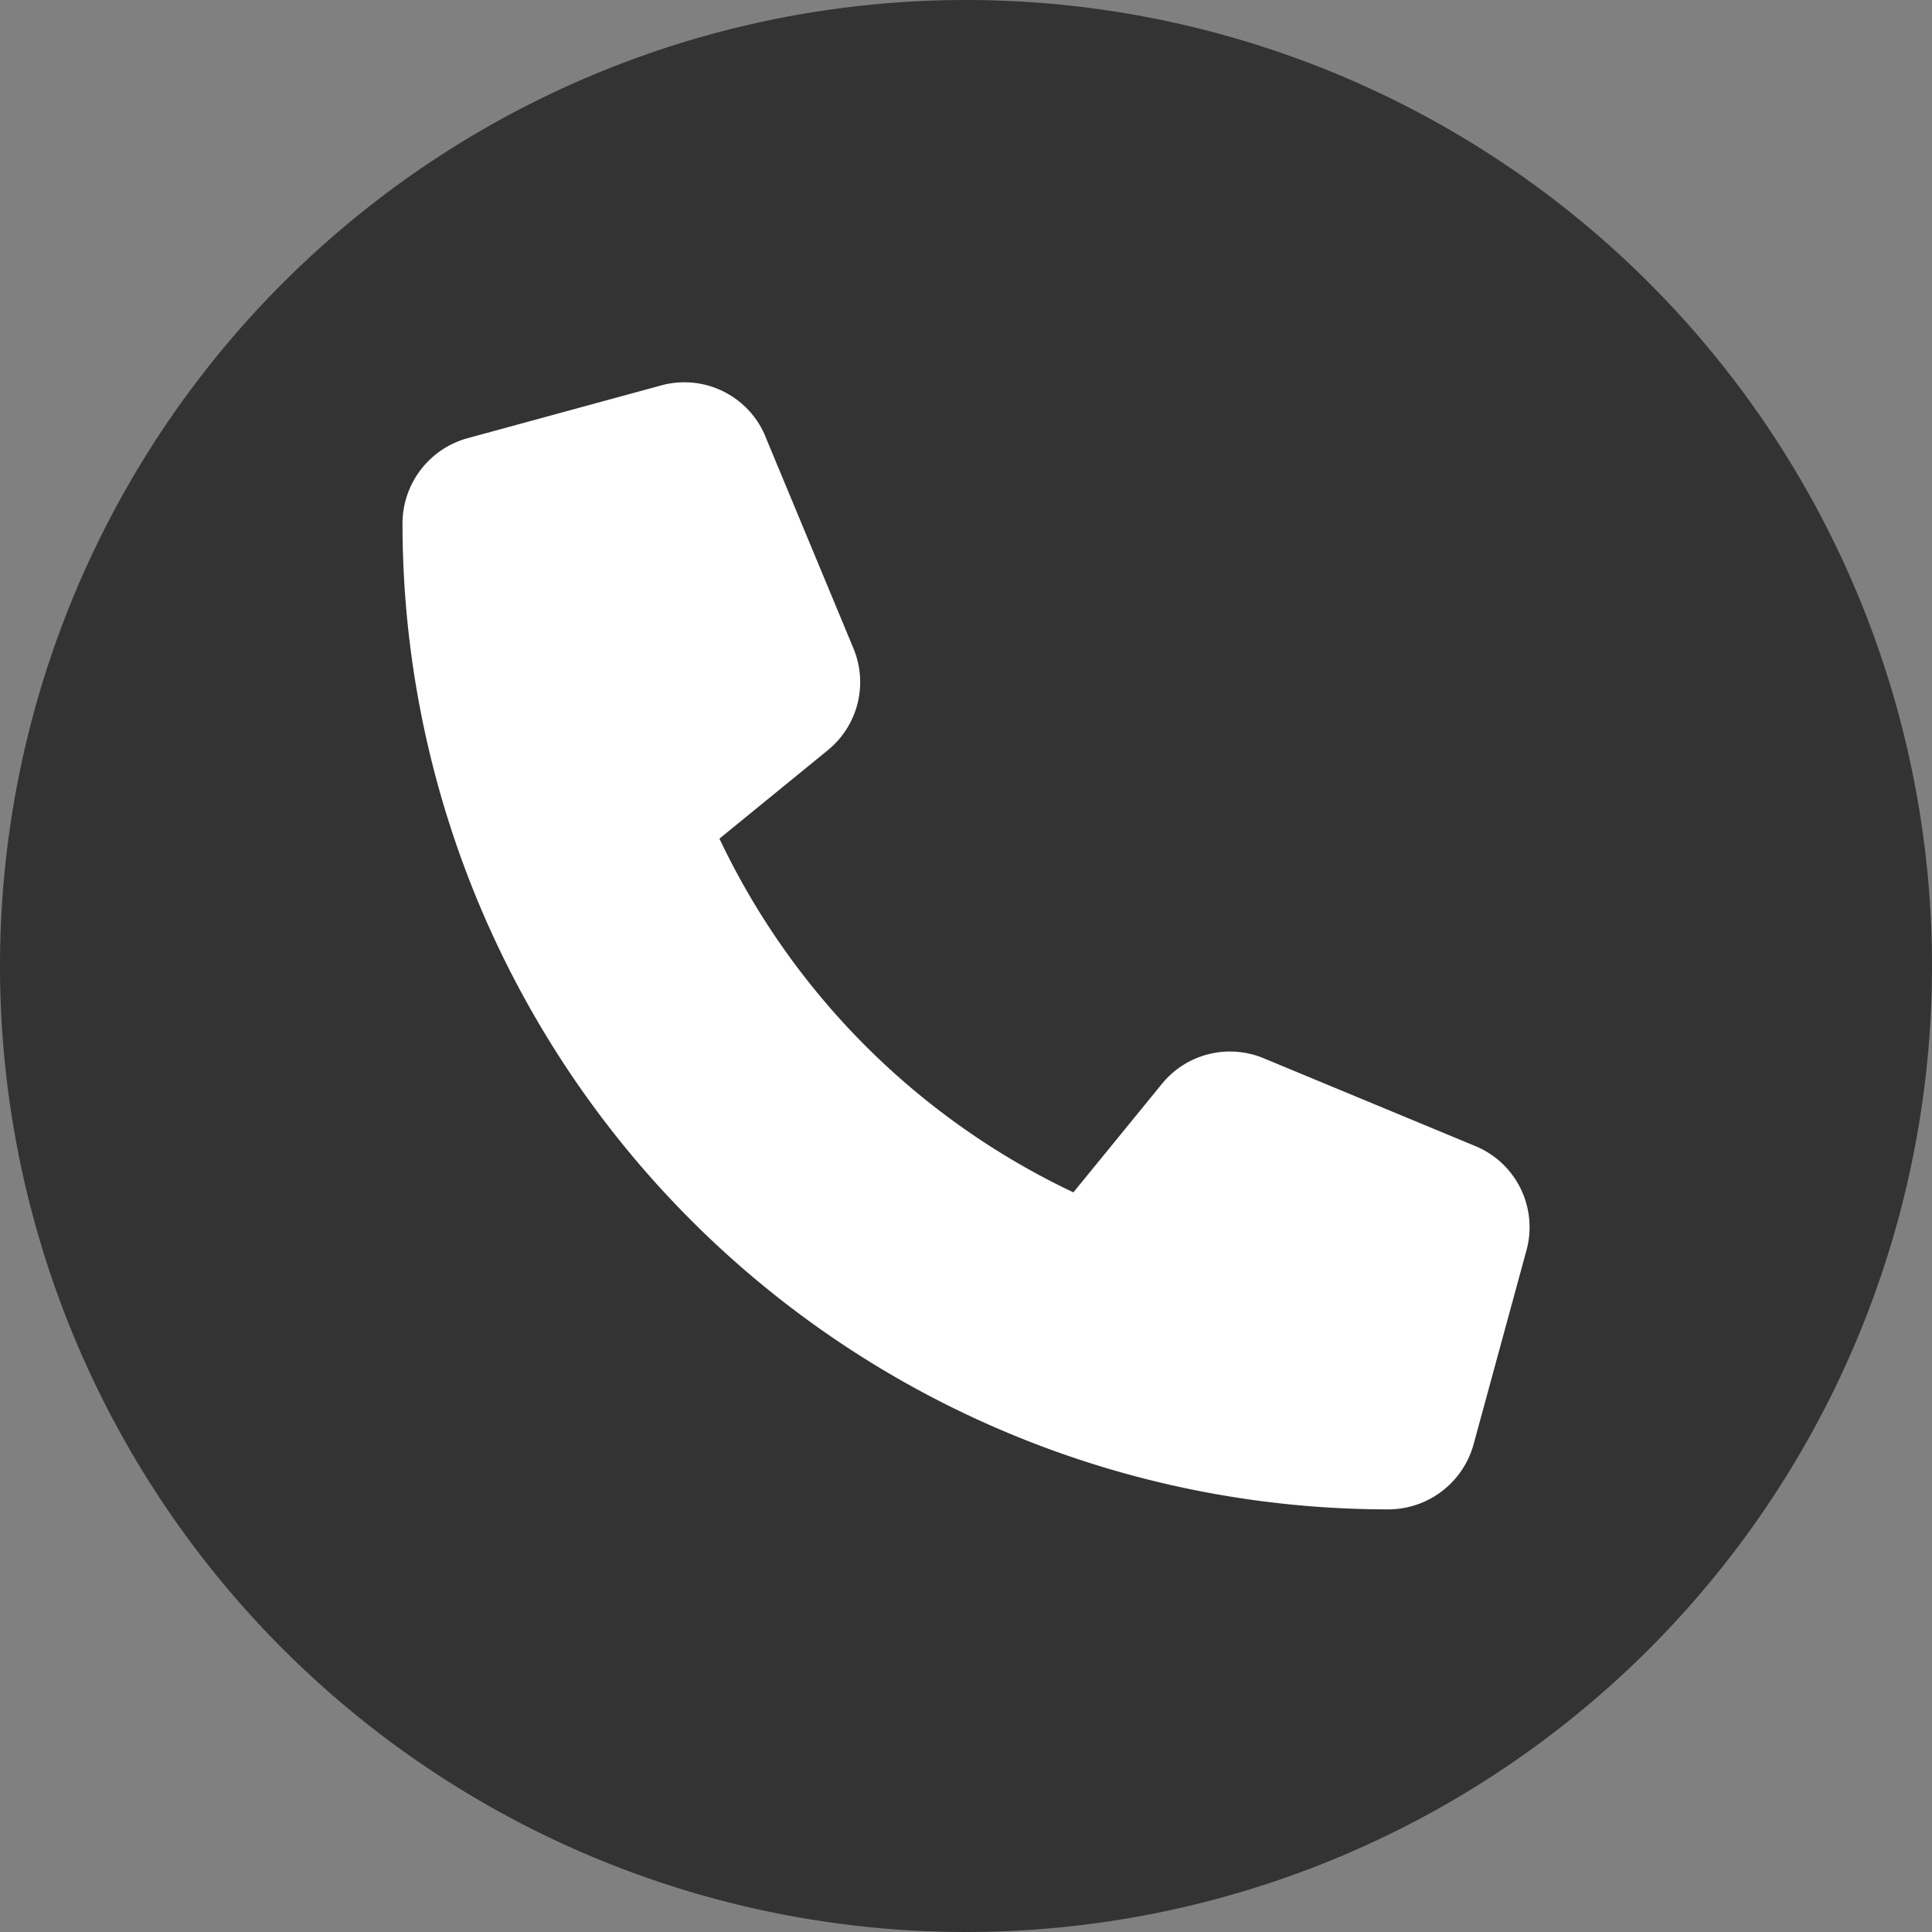
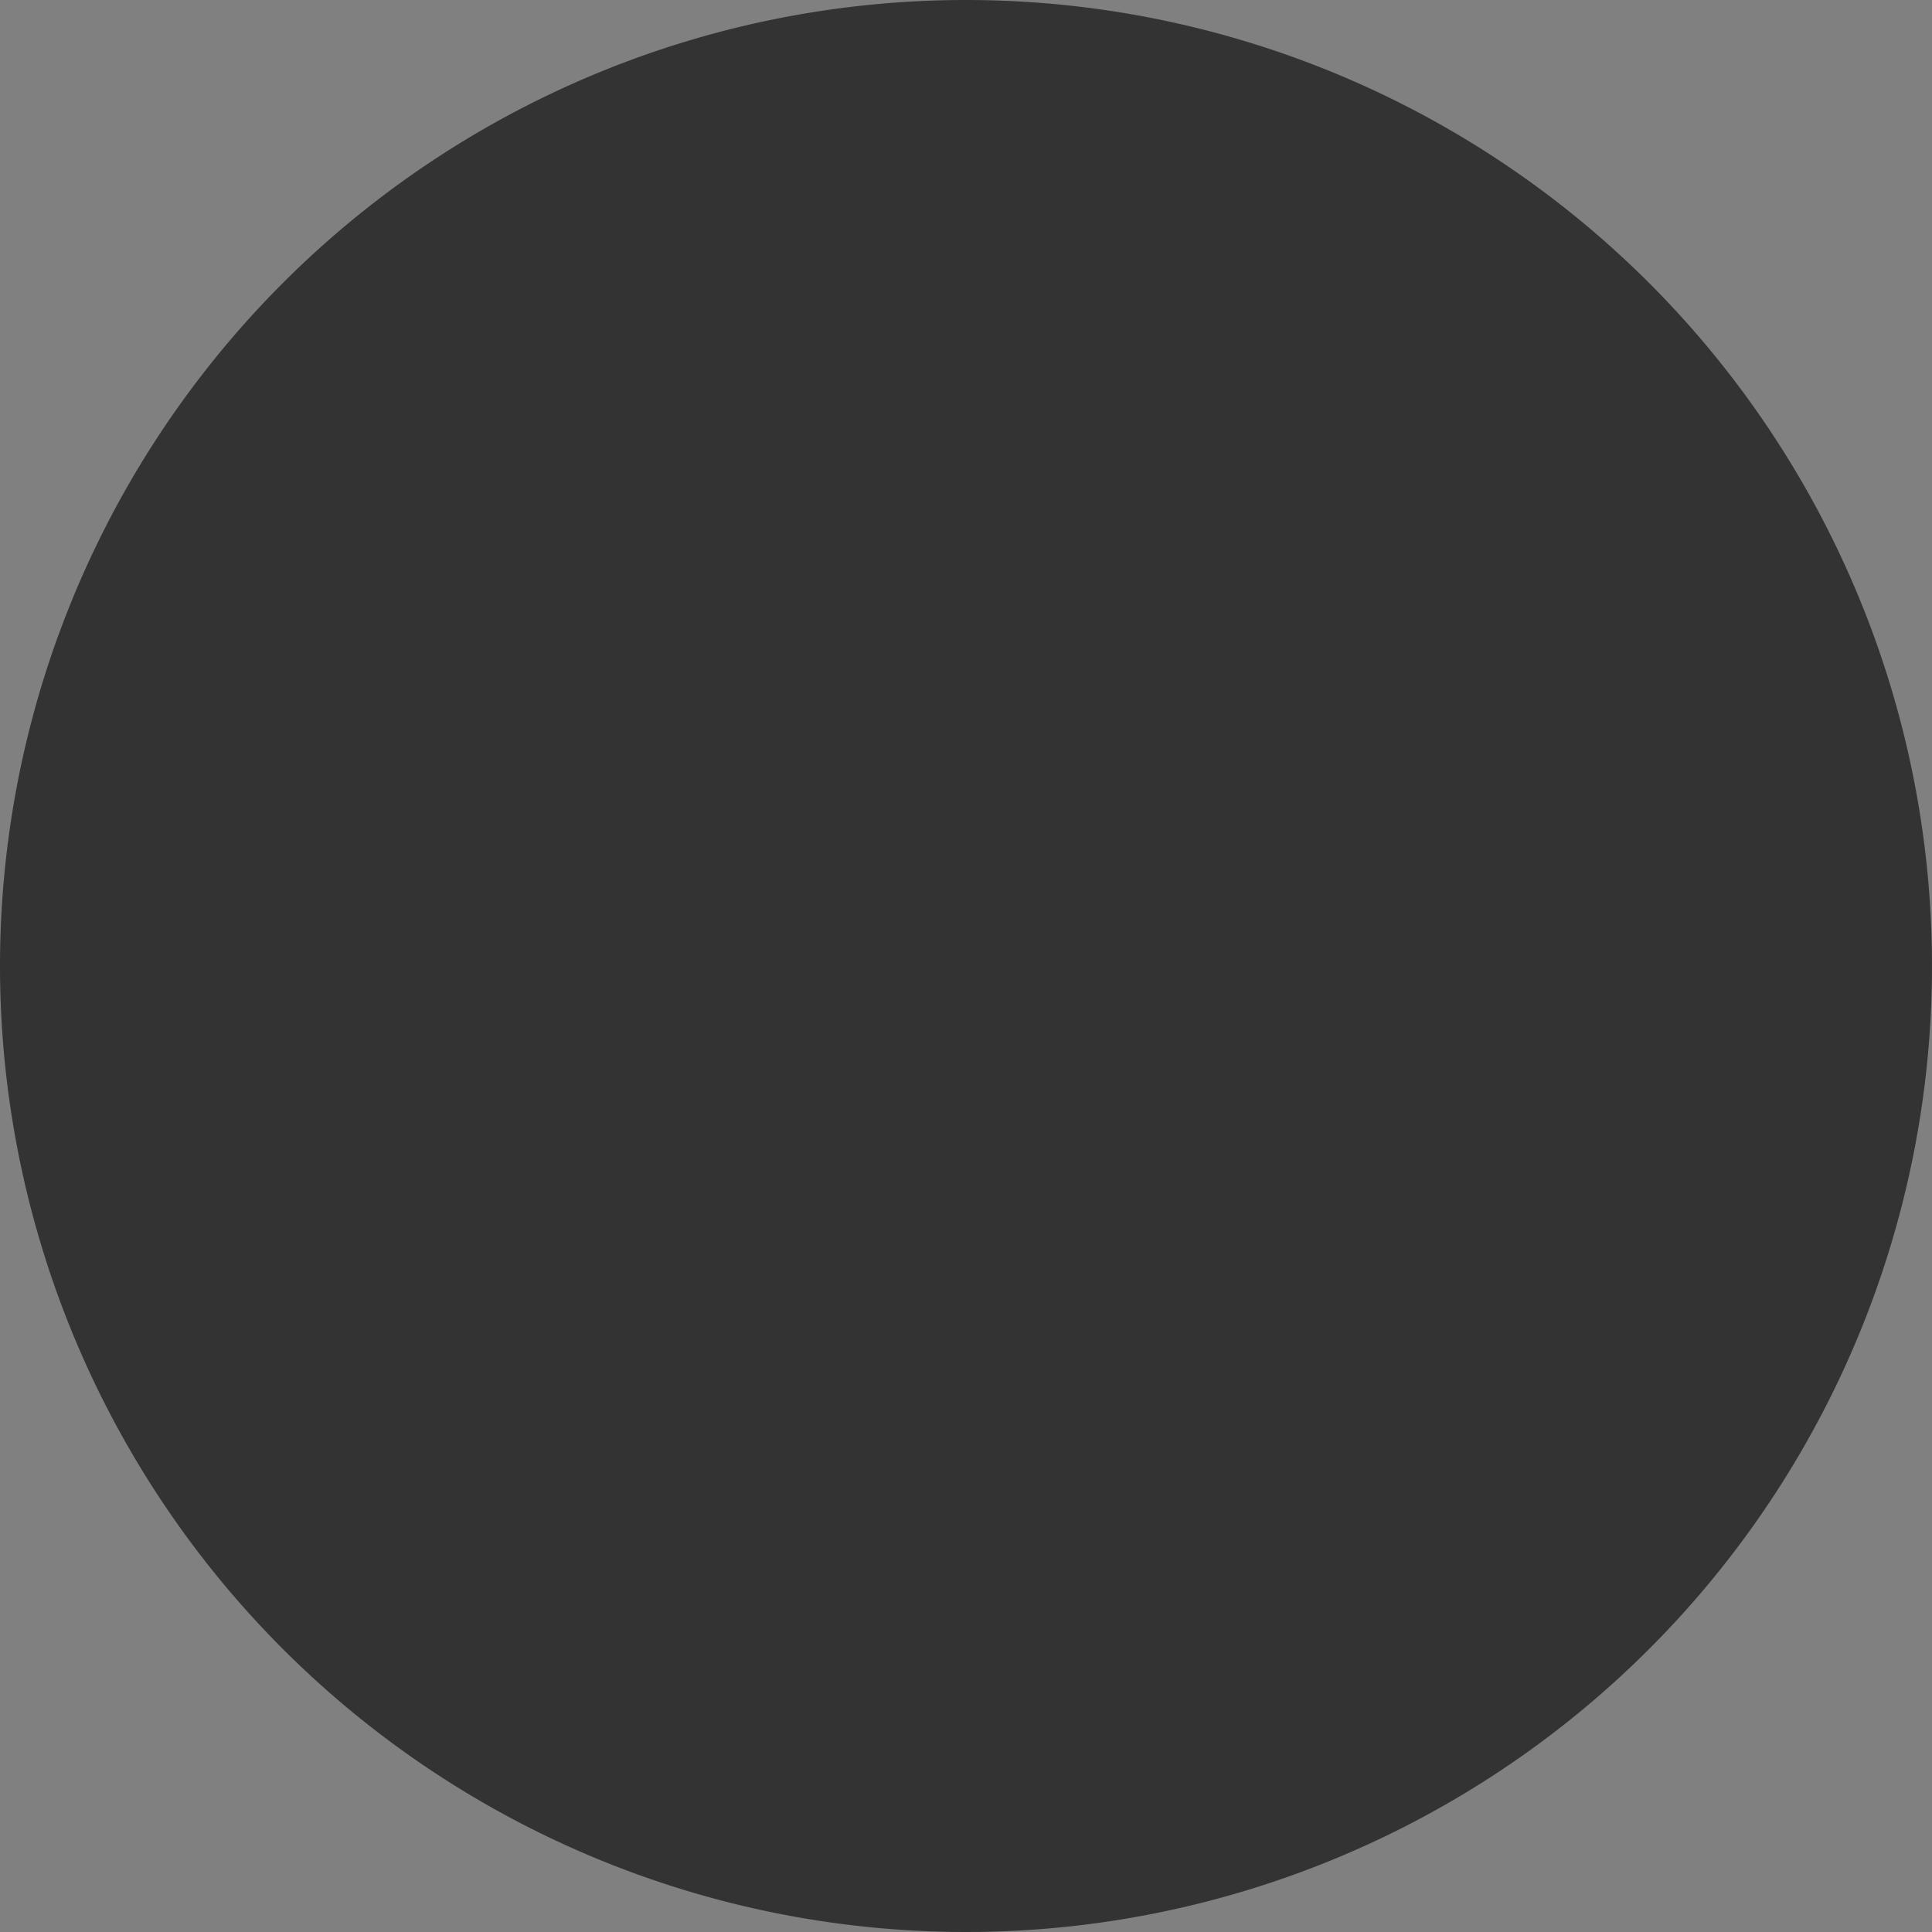
<svg xmlns="http://www.w3.org/2000/svg" width="24" height="24" viewBox="0 0 24 24">
  <rect x="0" y="0" width="24" height="24" fill="#808080" stroke="none" />
  <g transform="translate(-420 -1252)">
    <path d="M12,0A12,12,0,1,1,0,12,12,12,0,0,1,12,0Z" transform="translate(420 1252)" fill="#333" />
-     <path d="M4.509-11.577a1.09,1.09,0,0,0-1.3-.634l-2.406.656A1.1,1.1,0,0,0,0-10.5,12.251,12.251,0,0,0,12.25,1.75,1.1,1.1,0,0,0,13.305.943l.656-2.406a1.09,1.09,0,0,0-.634-1.3L10.7-3.853a1.09,1.09,0,0,0-1.266.317l-1.1,1.348A9.241,9.241,0,0,1,3.937-6.582l1.348-1.1A1.091,1.091,0,0,0,5.6-8.95L4.509-11.575Z" transform="translate(425 1269)" fill="#fff" />
  </g>
</svg>